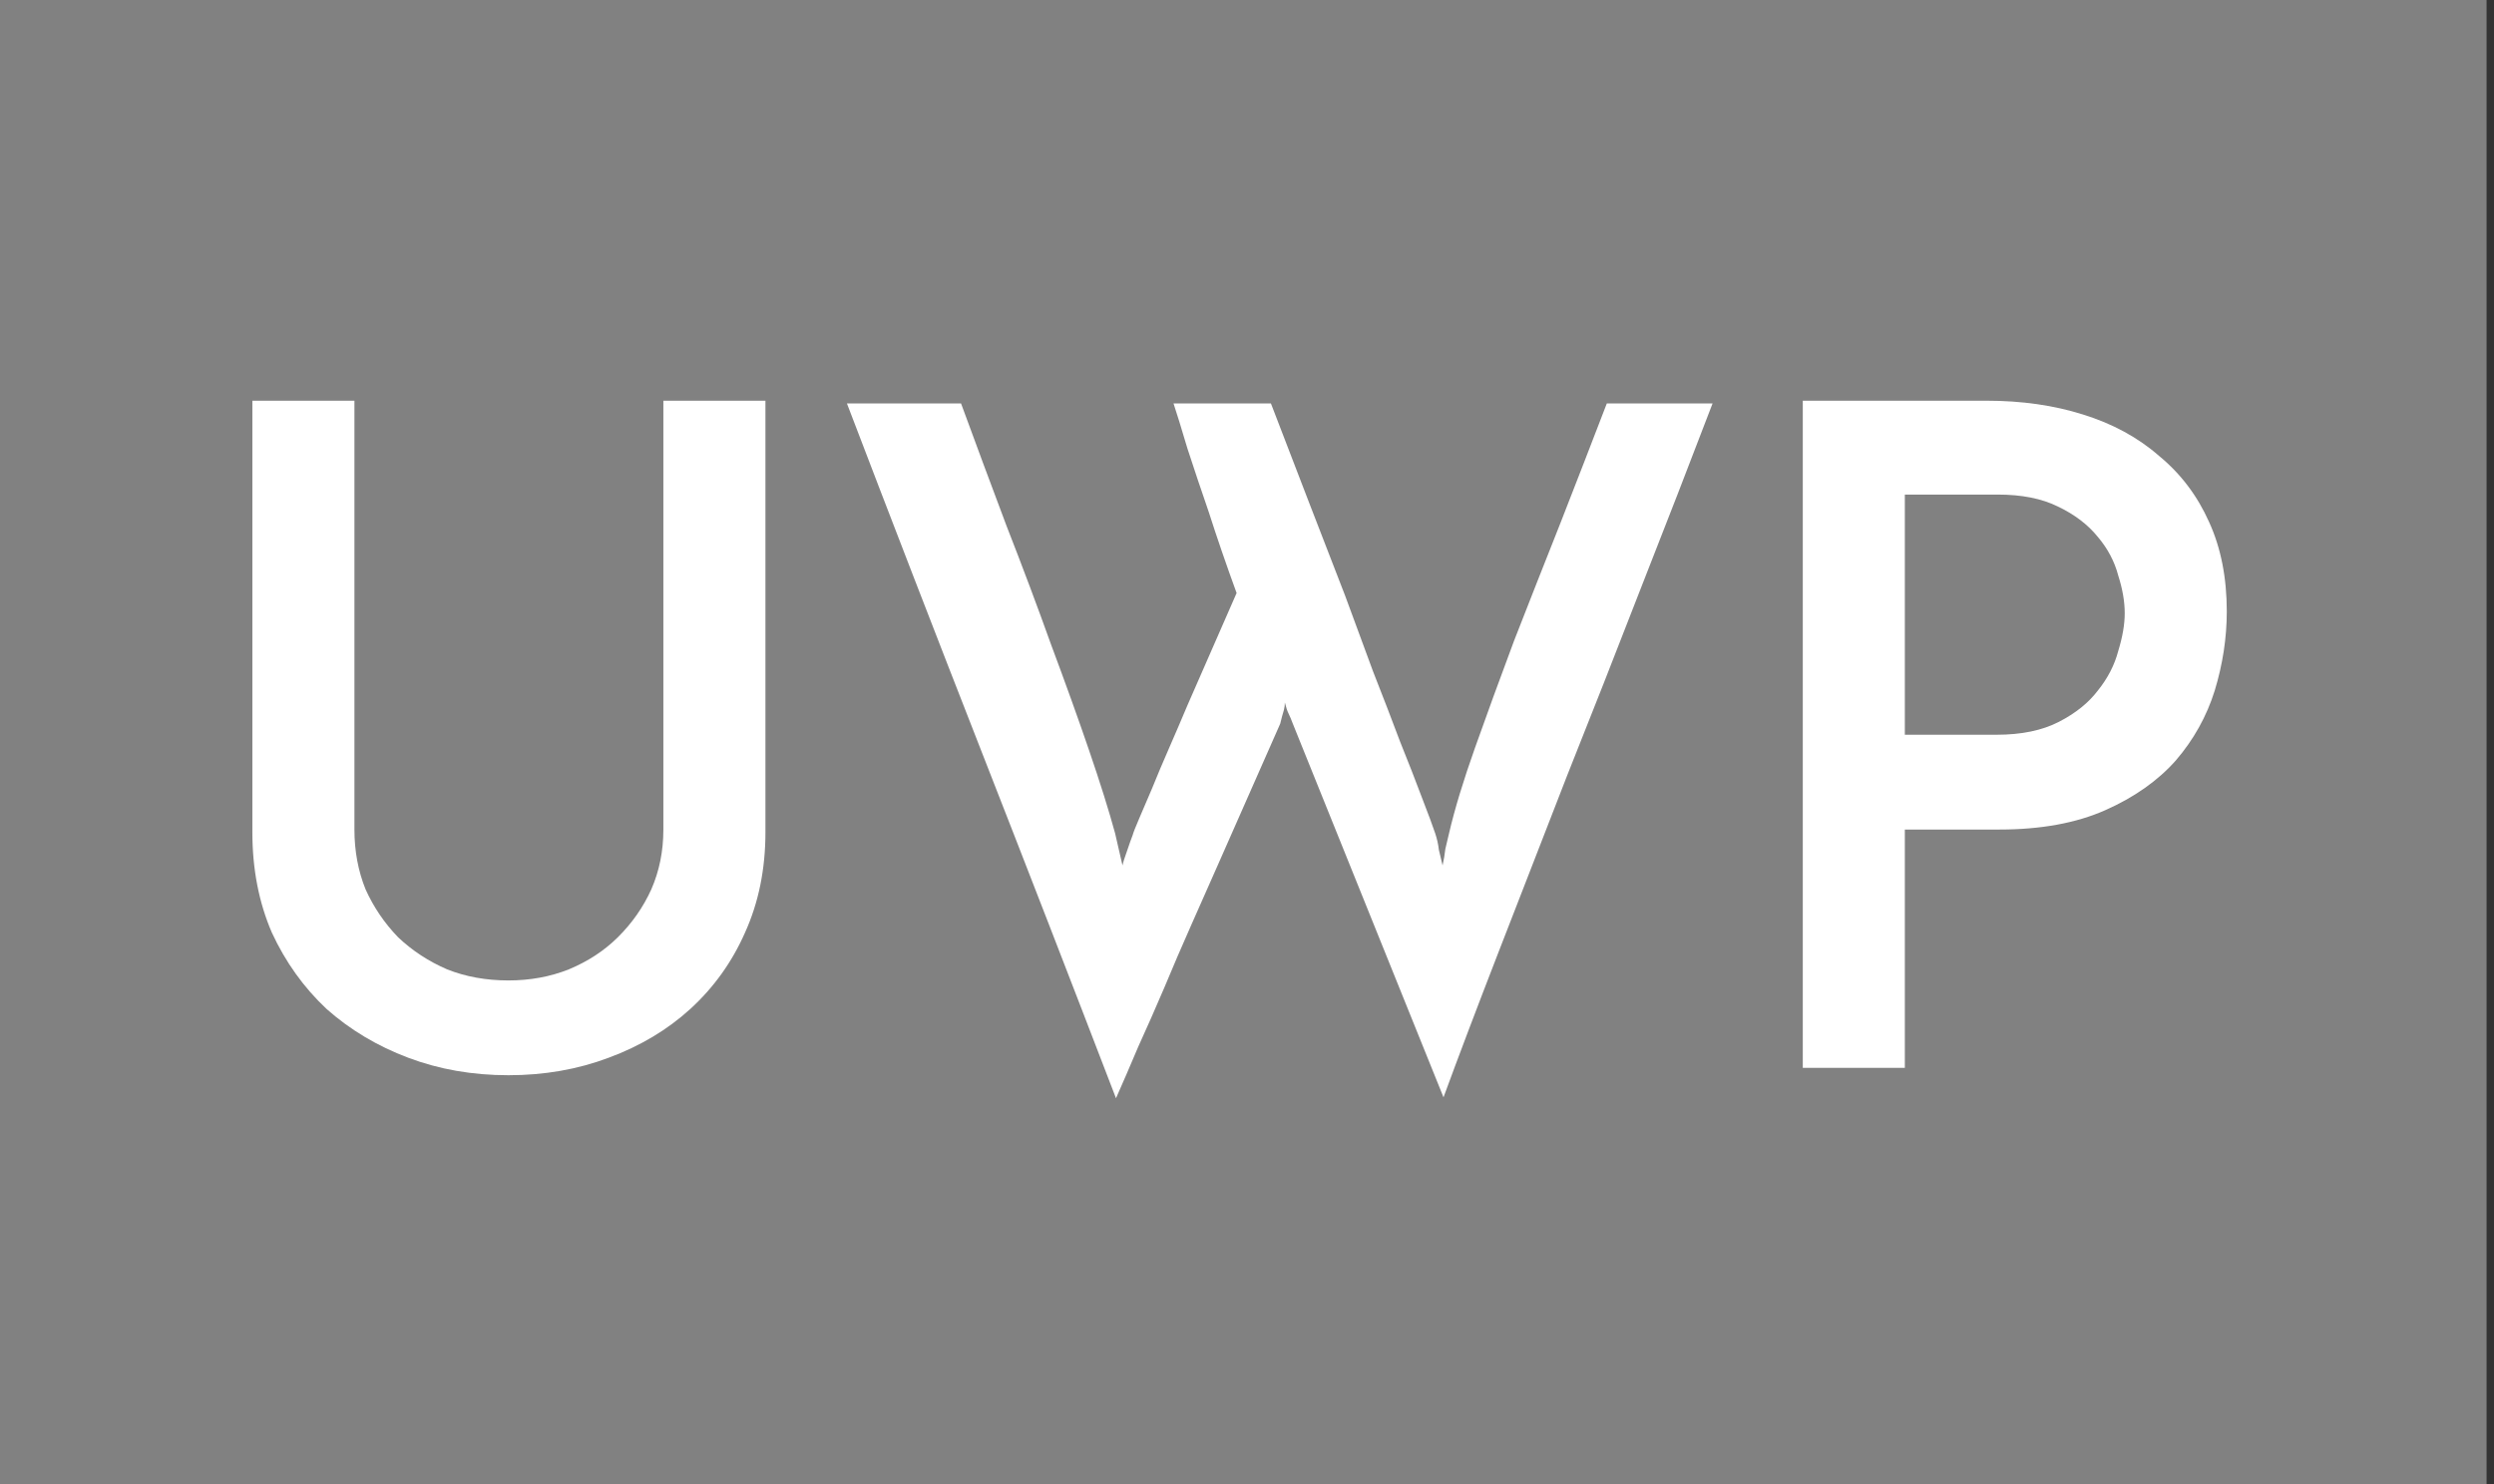
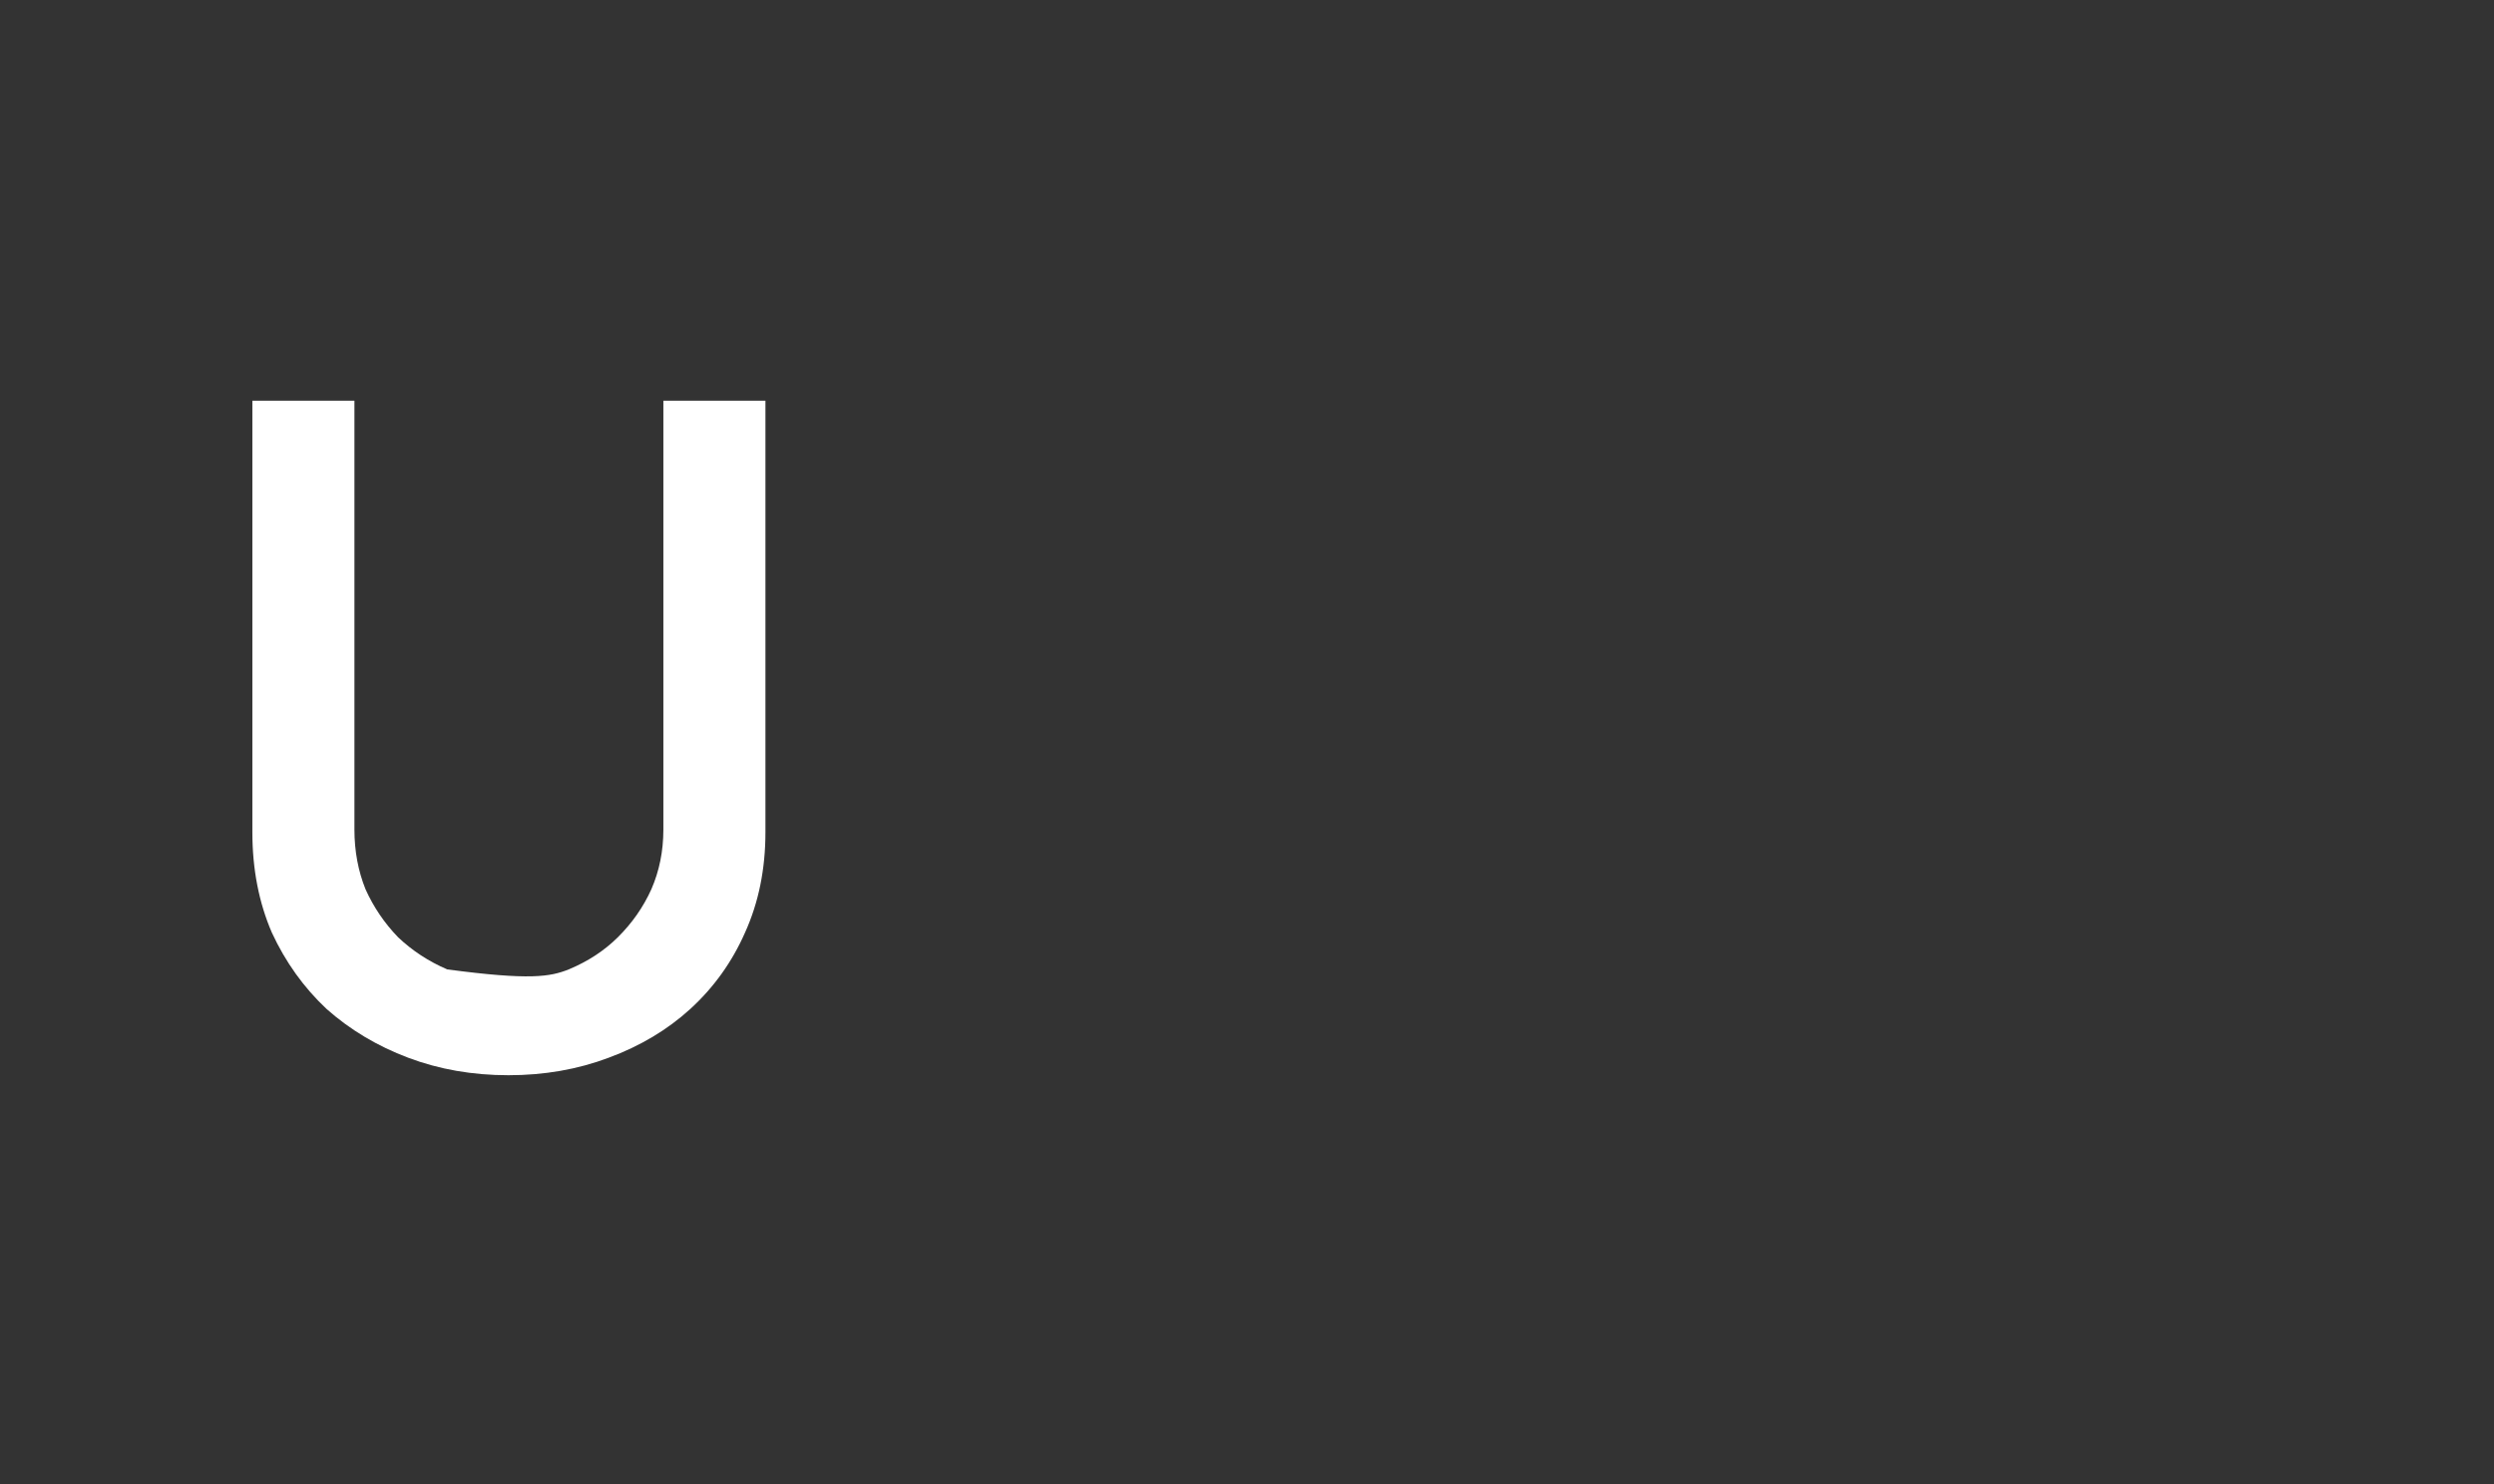
<svg xmlns="http://www.w3.org/2000/svg" width="168" height="100" viewBox="0 0 168 100" fill="none">
  <rect x="0" y="0" width="168" height="100" fill="#333333" stroke="none" />
-   <rect width="167.5" height="100" fill="#818181" />
-   <path d="M34.249 72.45C31.833 72.45 29.583 72.057 27.5 71.272C25.416 70.486 23.583 69.391 22 67.986C20.458 66.539 19.229 64.823 18.312 62.839C17.438 60.813 17 58.561 17 56.081V27H23.875V55.895C23.875 57.341 24.125 58.685 24.625 59.925C25.166 61.124 25.895 62.198 26.812 63.149C27.77 64.058 28.875 64.782 30.125 65.319C31.374 65.815 32.749 66.063 34.249 66.063C35.708 66.063 37.062 65.815 38.312 65.319C39.603 64.782 40.707 64.058 41.624 63.149C42.582 62.198 43.332 61.124 43.874 59.925C44.416 58.685 44.686 57.341 44.686 55.895V27H51.561V56.081C51.561 58.561 51.103 60.813 50.186 62.839C49.311 64.823 48.082 66.539 46.499 67.986C44.957 69.391 43.124 70.486 40.999 71.272C38.916 72.057 36.666 72.45 34.249 72.45Z" fill="white" />
-   <path d="M115.361 27.186C113.861 31.113 112.257 35.247 110.549 39.587C108.882 43.886 107.216 48.123 105.549 52.298C103.924 56.473 102.383 60.441 100.924 64.203C99.466 67.965 98.237 71.21 97.237 73.938L87.112 48.826C86.987 48.495 86.883 48.247 86.8 48.082C86.717 47.916 86.633 47.668 86.55 47.338C86.55 47.503 86.529 47.668 86.487 47.834C86.446 47.958 86.404 48.102 86.362 48.268C86.321 48.433 86.279 48.599 86.237 48.764C84.821 51.988 83.425 55.15 82.05 58.251C81.467 59.573 80.863 60.938 80.238 62.343C79.613 63.748 79.009 65.154 78.425 66.559C77.842 67.924 77.259 69.246 76.675 70.528C76.134 71.809 75.634 72.967 75.175 74C72.175 66.187 69.155 58.395 66.113 50.624C63.072 42.853 60.051 35.04 57.051 27.186H64.738C65.738 29.914 66.759 32.663 67.801 35.433C68.884 38.202 69.884 40.868 70.801 43.431C71.759 45.994 72.613 48.371 73.363 50.562C74.113 52.753 74.696 54.613 75.113 56.142L75.613 58.313C75.654 58.106 75.759 57.775 75.925 57.321C76.092 56.825 76.217 56.473 76.3 56.267C76.342 56.101 76.488 55.729 76.738 55.15C76.988 54.572 77.279 53.89 77.613 53.104C77.946 52.278 78.321 51.389 78.738 50.438C79.154 49.487 79.571 48.516 79.988 47.524C80.988 45.25 82.092 42.729 83.3 39.959C82.592 38.016 81.967 36.197 81.425 34.503C80.925 33.056 80.446 31.63 79.988 30.224C79.571 28.819 79.259 27.806 79.05 27.186H85.612C87.404 31.857 89.071 36.177 90.612 40.145C91.237 41.84 91.862 43.535 92.487 45.23C93.154 46.924 93.758 48.495 94.3 49.942C94.883 51.389 95.383 52.67 95.8 53.786C96.216 54.861 96.508 55.646 96.674 56.142C96.799 56.514 96.883 56.886 96.924 57.259C97.008 57.589 97.091 57.941 97.174 58.313C97.258 57.941 97.32 57.569 97.362 57.197C97.445 56.825 97.529 56.473 97.612 56.142C97.987 54.53 98.57 52.608 99.362 50.376C100.154 48.144 101.028 45.746 101.987 43.183C102.987 40.62 104.028 37.975 105.112 35.247C106.195 32.477 107.237 29.79 108.237 27.186H115.361Z" fill="white" />
-   <path d="M128.313 49.508H134.501C136.167 49.508 137.563 49.219 138.688 48.64C139.813 48.061 140.688 47.358 141.313 46.532C141.979 45.705 142.438 44.816 142.688 43.865C142.979 42.915 143.125 42.067 143.125 41.323C143.125 40.538 142.979 39.69 142.688 38.781C142.438 37.83 141.979 36.962 141.313 36.177C140.646 35.35 139.75 34.668 138.625 34.131C137.542 33.593 136.188 33.325 134.563 33.325H128.313V49.508ZM121.439 71.954V27H133.813C136.188 27 138.355 27.31 140.313 27.93C142.313 28.55 144.021 29.48 145.438 30.72C146.896 31.919 148.021 33.407 148.813 35.185C149.604 36.921 150 38.926 150 41.199C150 42.977 149.729 44.754 149.188 46.532C148.646 48.268 147.771 49.839 146.563 51.244C145.354 52.608 143.771 53.724 141.813 54.592C139.855 55.46 137.48 55.895 134.688 55.895H128.313V71.954H121.439Z" fill="white" />
+   <path d="M34.249 72.45C31.833 72.45 29.583 72.057 27.5 71.272C25.416 70.486 23.583 69.391 22 67.986C20.458 66.539 19.229 64.823 18.312 62.839C17.438 60.813 17 58.561 17 56.081V27H23.875V55.895C23.875 57.341 24.125 58.685 24.625 59.925C25.166 61.124 25.895 62.198 26.812 63.149C27.77 64.058 28.875 64.782 30.125 65.319C35.708 66.063 37.062 65.815 38.312 65.319C39.603 64.782 40.707 64.058 41.624 63.149C42.582 62.198 43.332 61.124 43.874 59.925C44.416 58.685 44.686 57.341 44.686 55.895V27H51.561V56.081C51.561 58.561 51.103 60.813 50.186 62.839C49.311 64.823 48.082 66.539 46.499 67.986C44.957 69.391 43.124 70.486 40.999 71.272C38.916 72.057 36.666 72.45 34.249 72.45Z" fill="white" />
</svg>